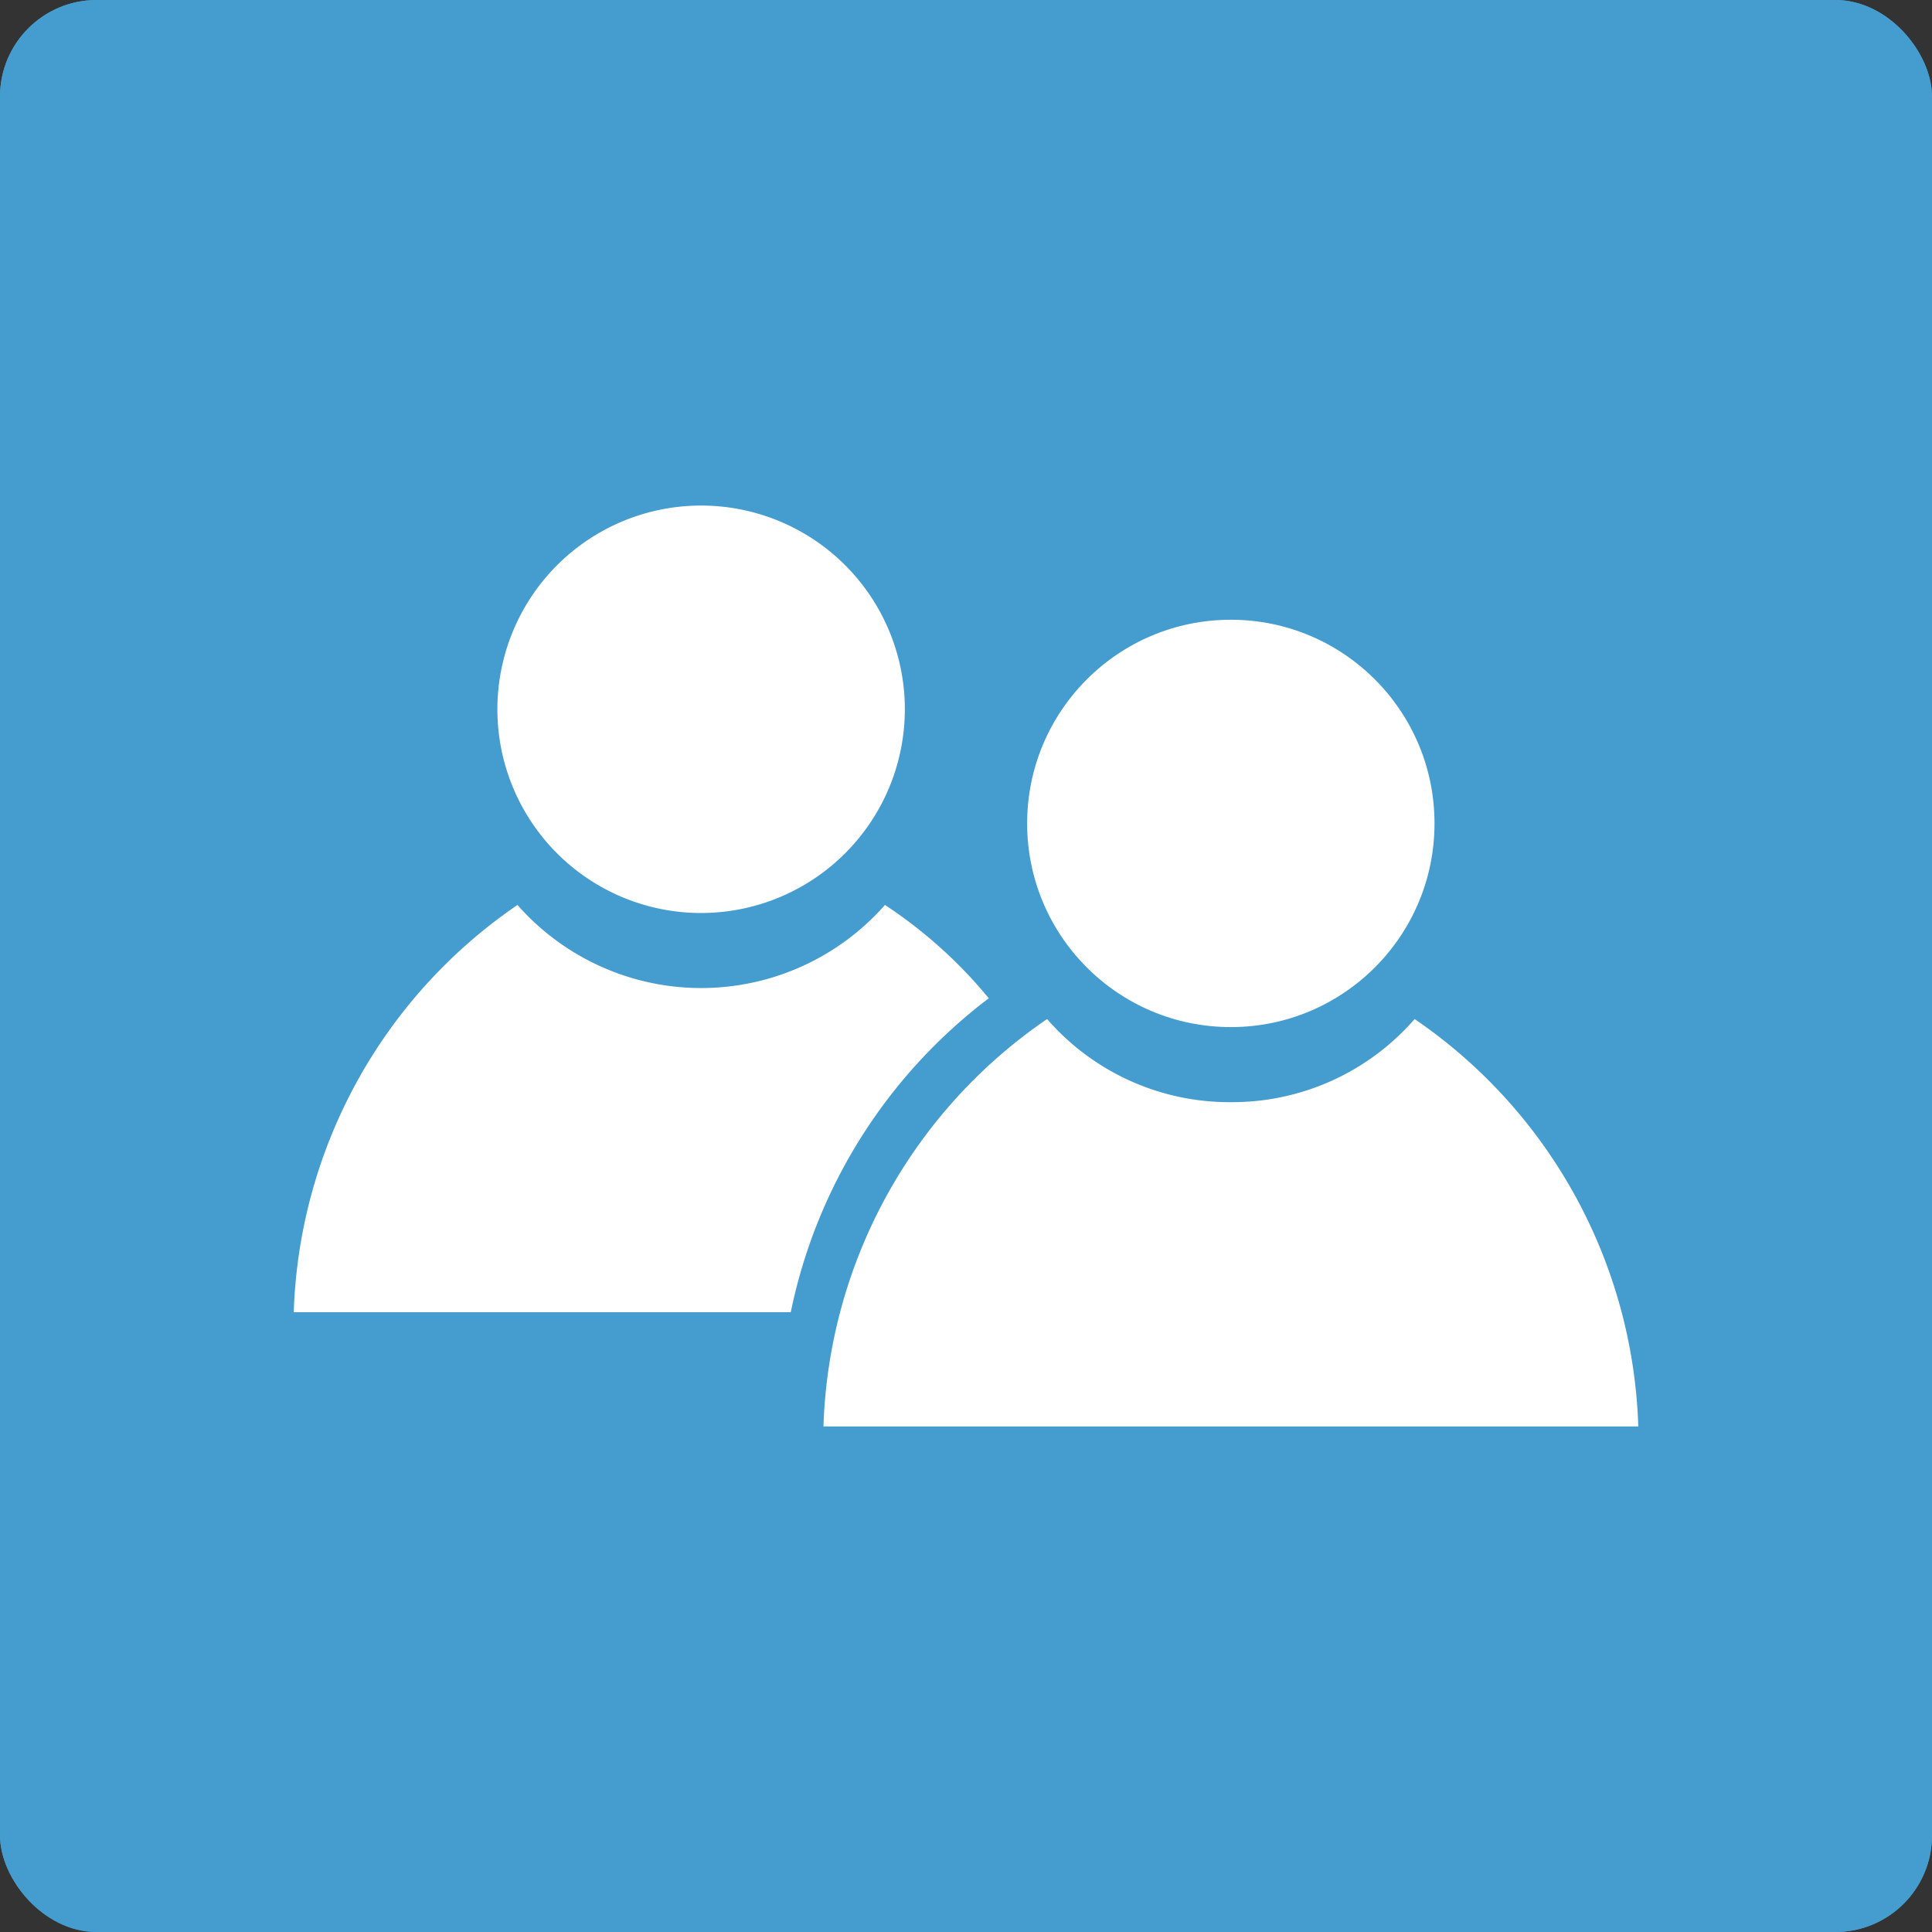
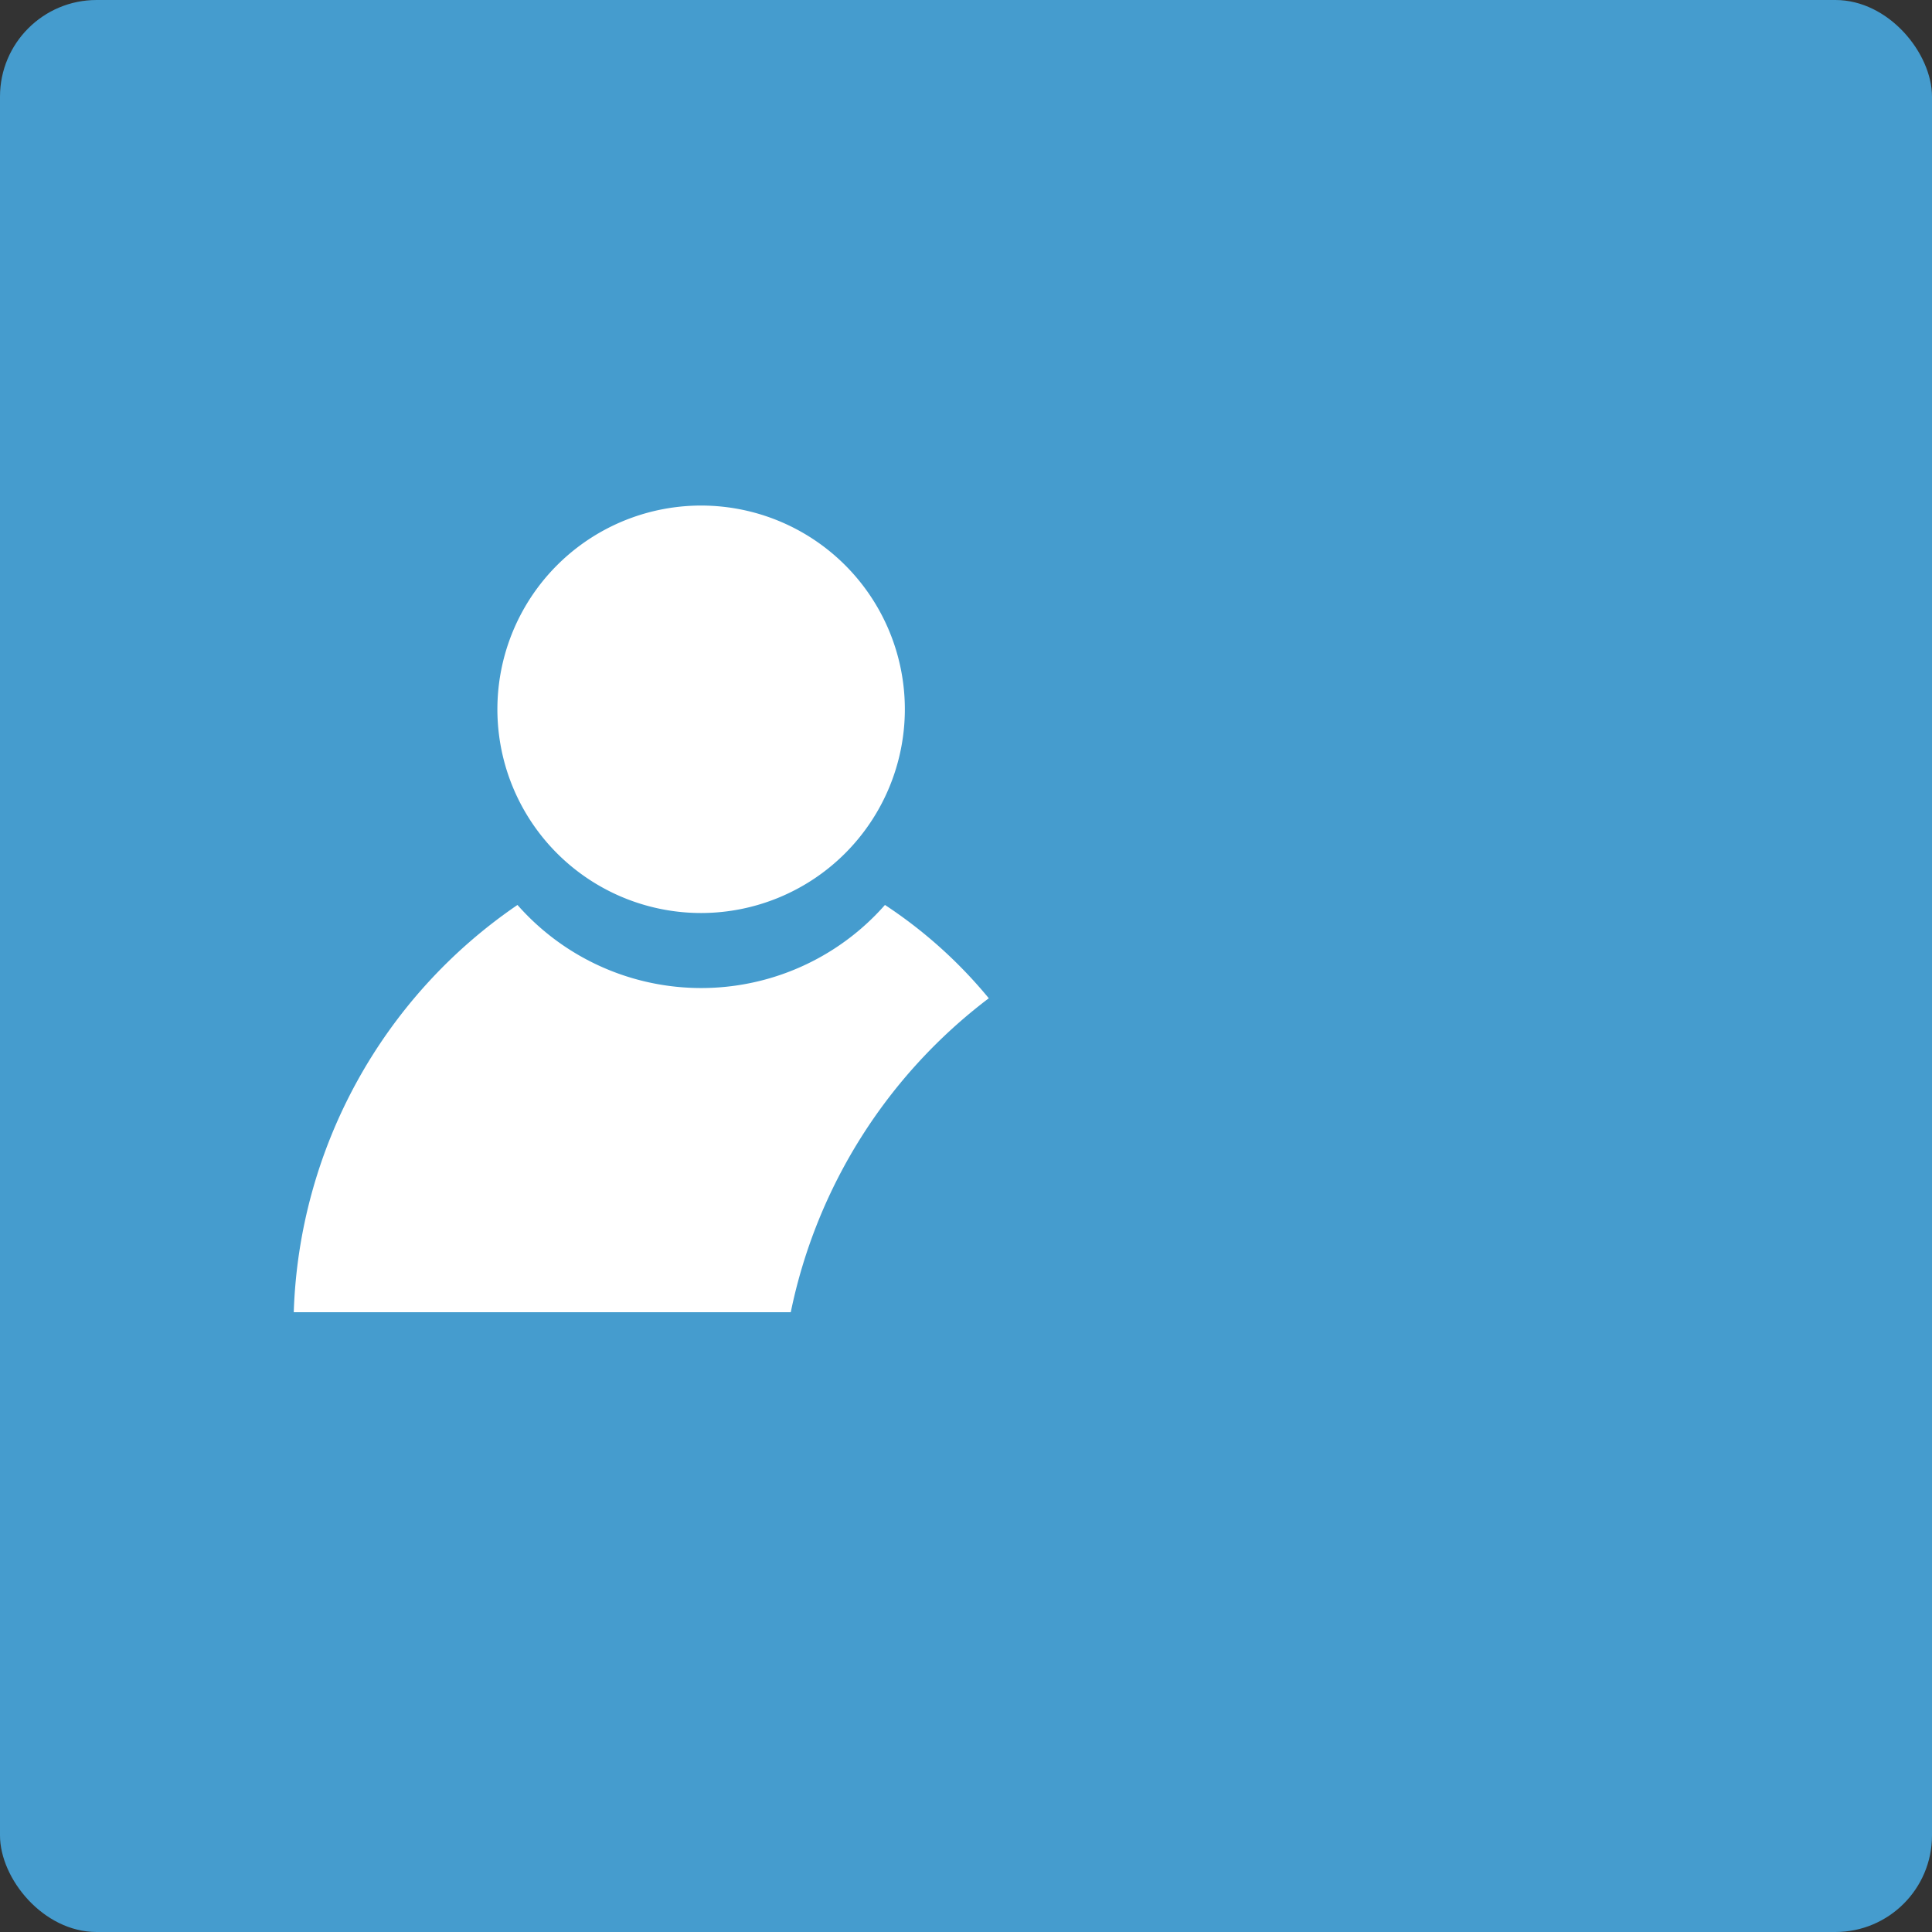
<svg xmlns="http://www.w3.org/2000/svg" width="40" height="40" viewBox="0 0 40 40">
  <rect x="0" y="0" width="40" height="40" fill="#333333" stroke="none" />
  <g id="Group_19777" data-name="Group 19777" transform="translate(-1141 -1955)">
    <g id="Group_18885" data-name="Group 18885" transform="translate(1141 1955)">
-       <rect id="Rectangle_837" data-name="Rectangle 837" width="40" height="40" rx="2" fill="#459cce" />
      <g id="Group_19776" data-name="Group 19776">
        <rect id="Rectangle_1102" data-name="Rectangle 1102" width="40" height="40" rx="2" fill="#459cce" />
      </g>
      <g id="Group_19572" data-name="Group 19572" transform="translate(-291 -2121)">
        <path id="Subtraction_38" data-name="Subtraction 38" d="M10.291,16.7H0A10.619,10.619,0,0,1,4.632,8.268a5.066,5.066,0,0,0,7.608,0A9.644,9.644,0,0,1,14.39,10.2a10.9,10.9,0,0,0-4.1,6.5ZM8.436,8.435A4.218,4.218,0,1,1,12.652,4.22,4.221,4.221,0,0,1,8.436,8.435Z" transform="translate(297.082 2131.468)" fill="#fff" />
        <g id="Group_18293" data-name="Group 18293" transform="translate(308.049 2133.831)">
-           <path id="Subtraction_30" data-name="Subtraction 30" d="M16.869,8.435H0A10.62,10.62,0,0,1,4.63,0a5,5,0,0,0,3.8,1.721A5,5,0,0,0,12.239,0a10.621,10.621,0,0,1,4.631,8.434Z" transform="translate(0 8.267)" fill="#fff" />
-           <circle id="Ellipse_23892" data-name="Ellipse 23892" cx="4.217" cy="4.217" r="4.217" transform="translate(4.217 0)" fill="#fff" />
-         </g>
+           </g>
      </g>
    </g>
  </g>
</svg>